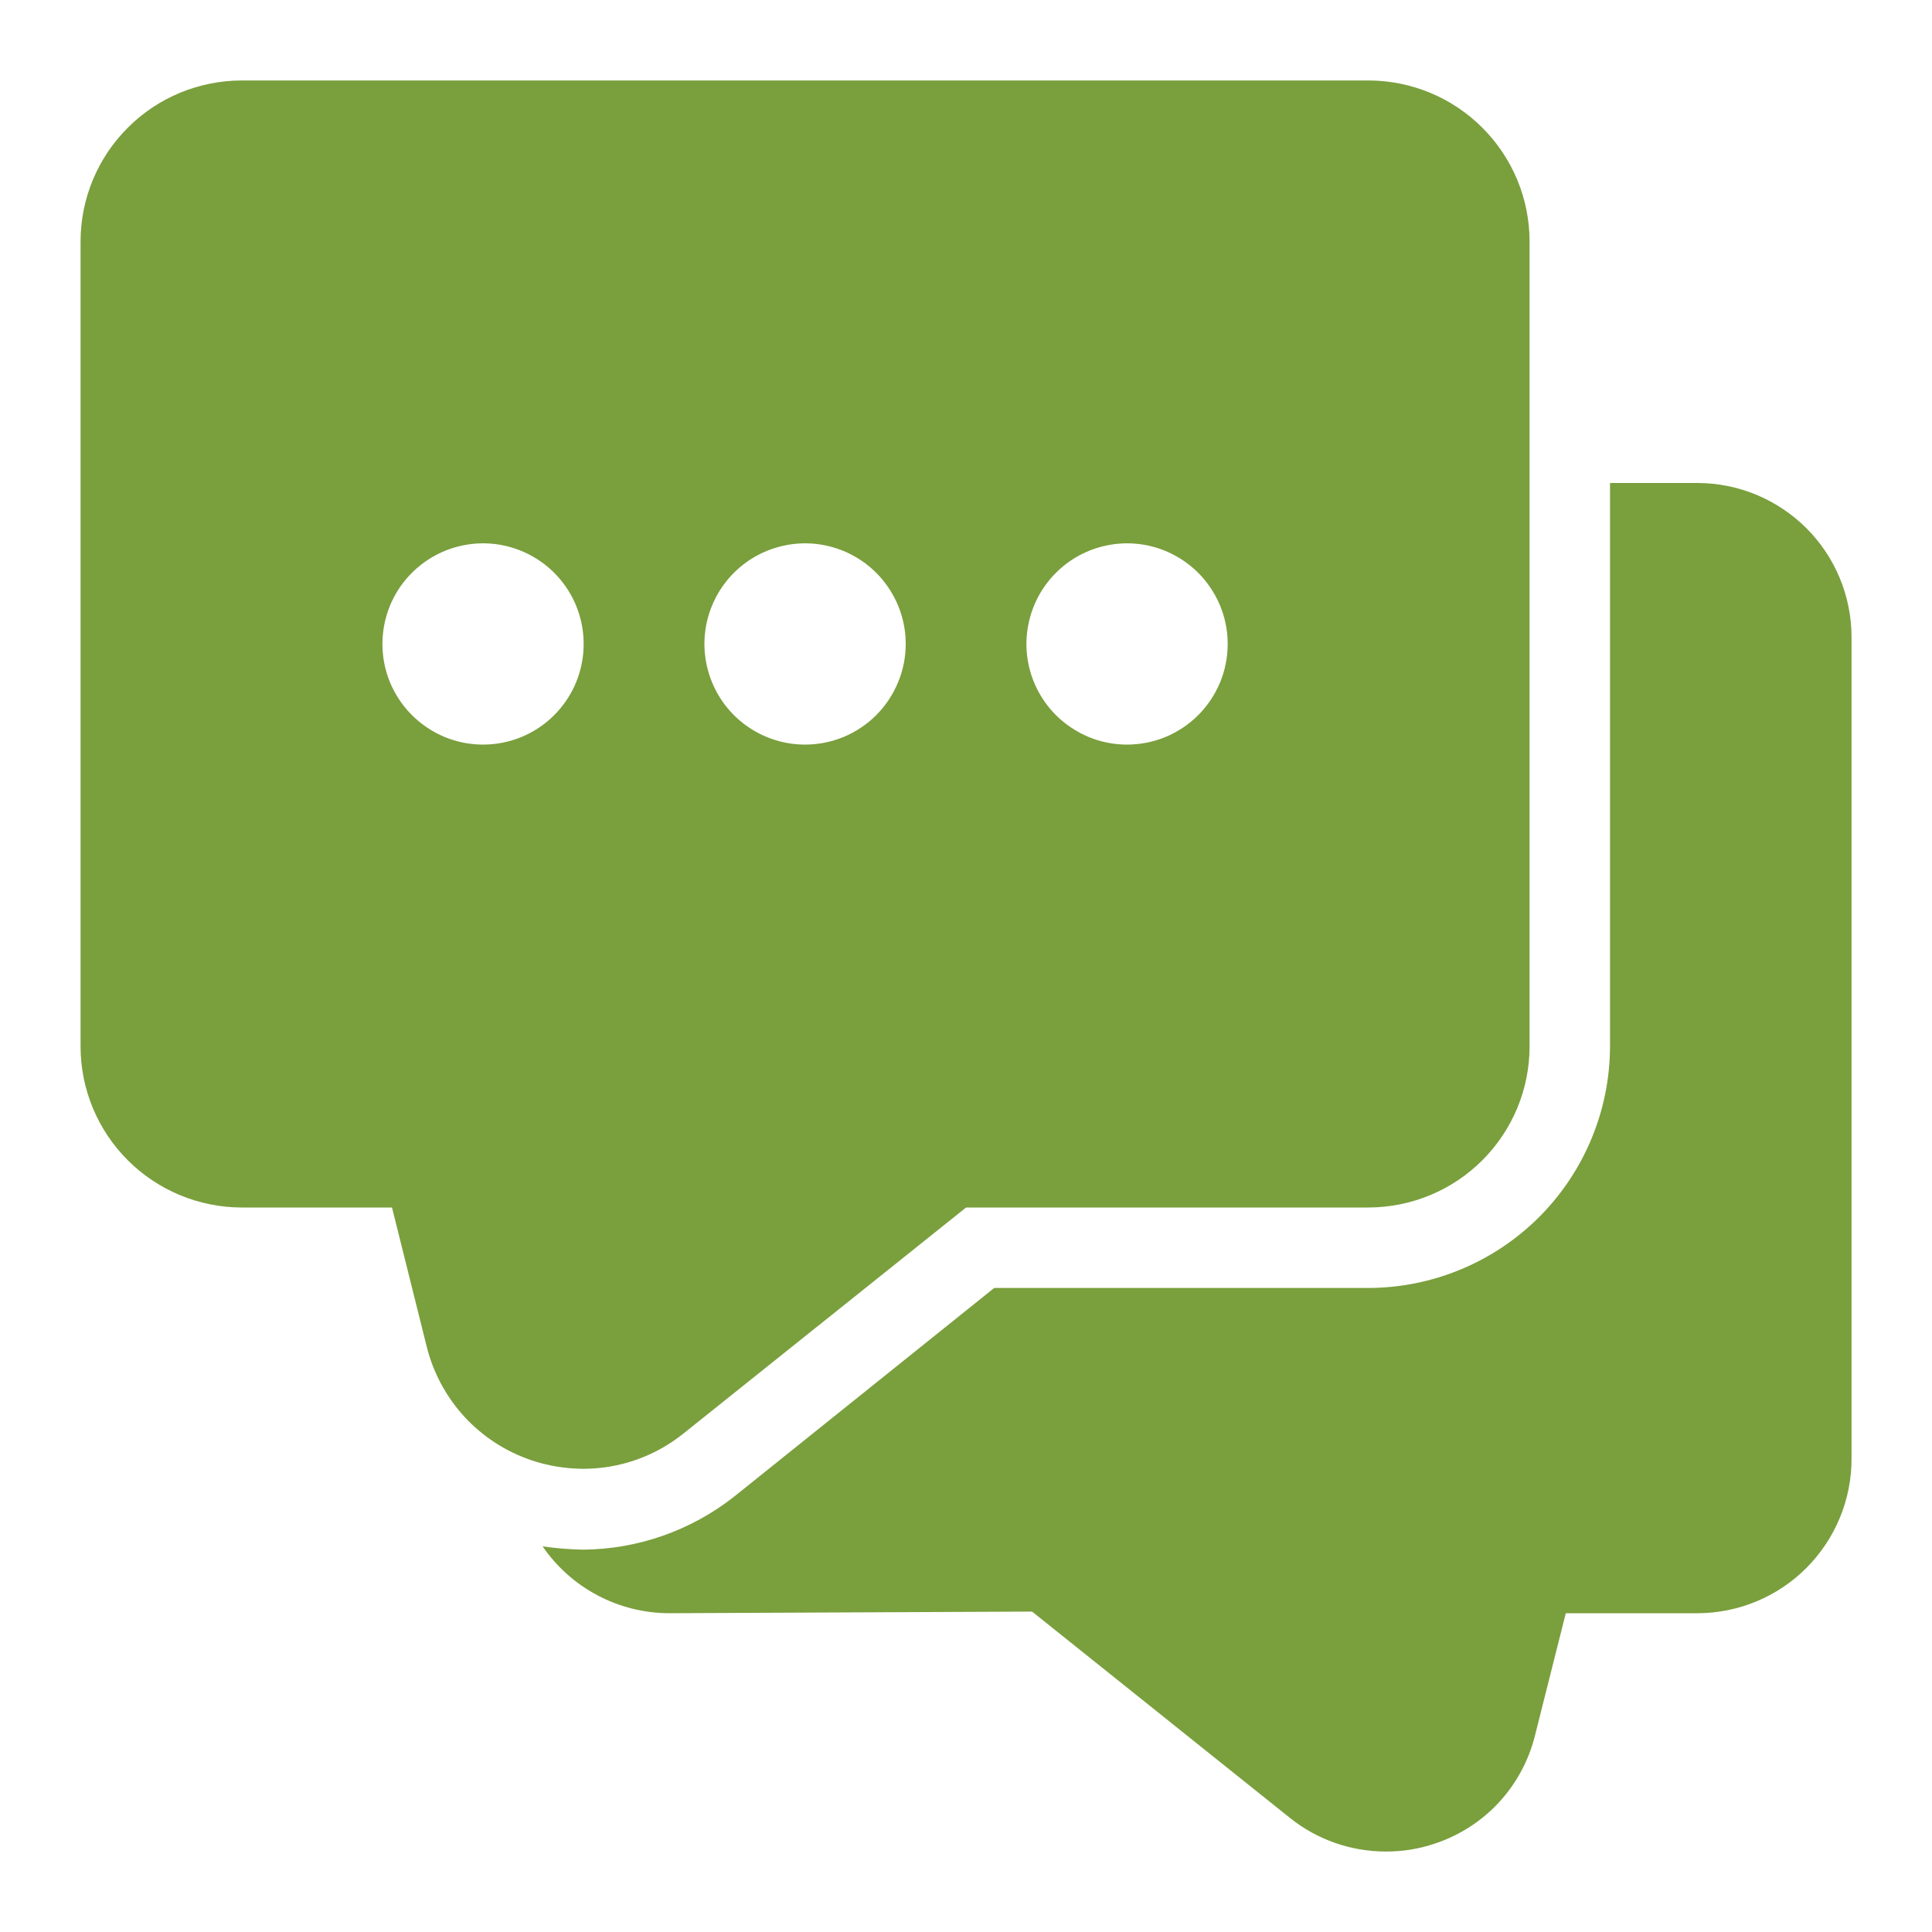
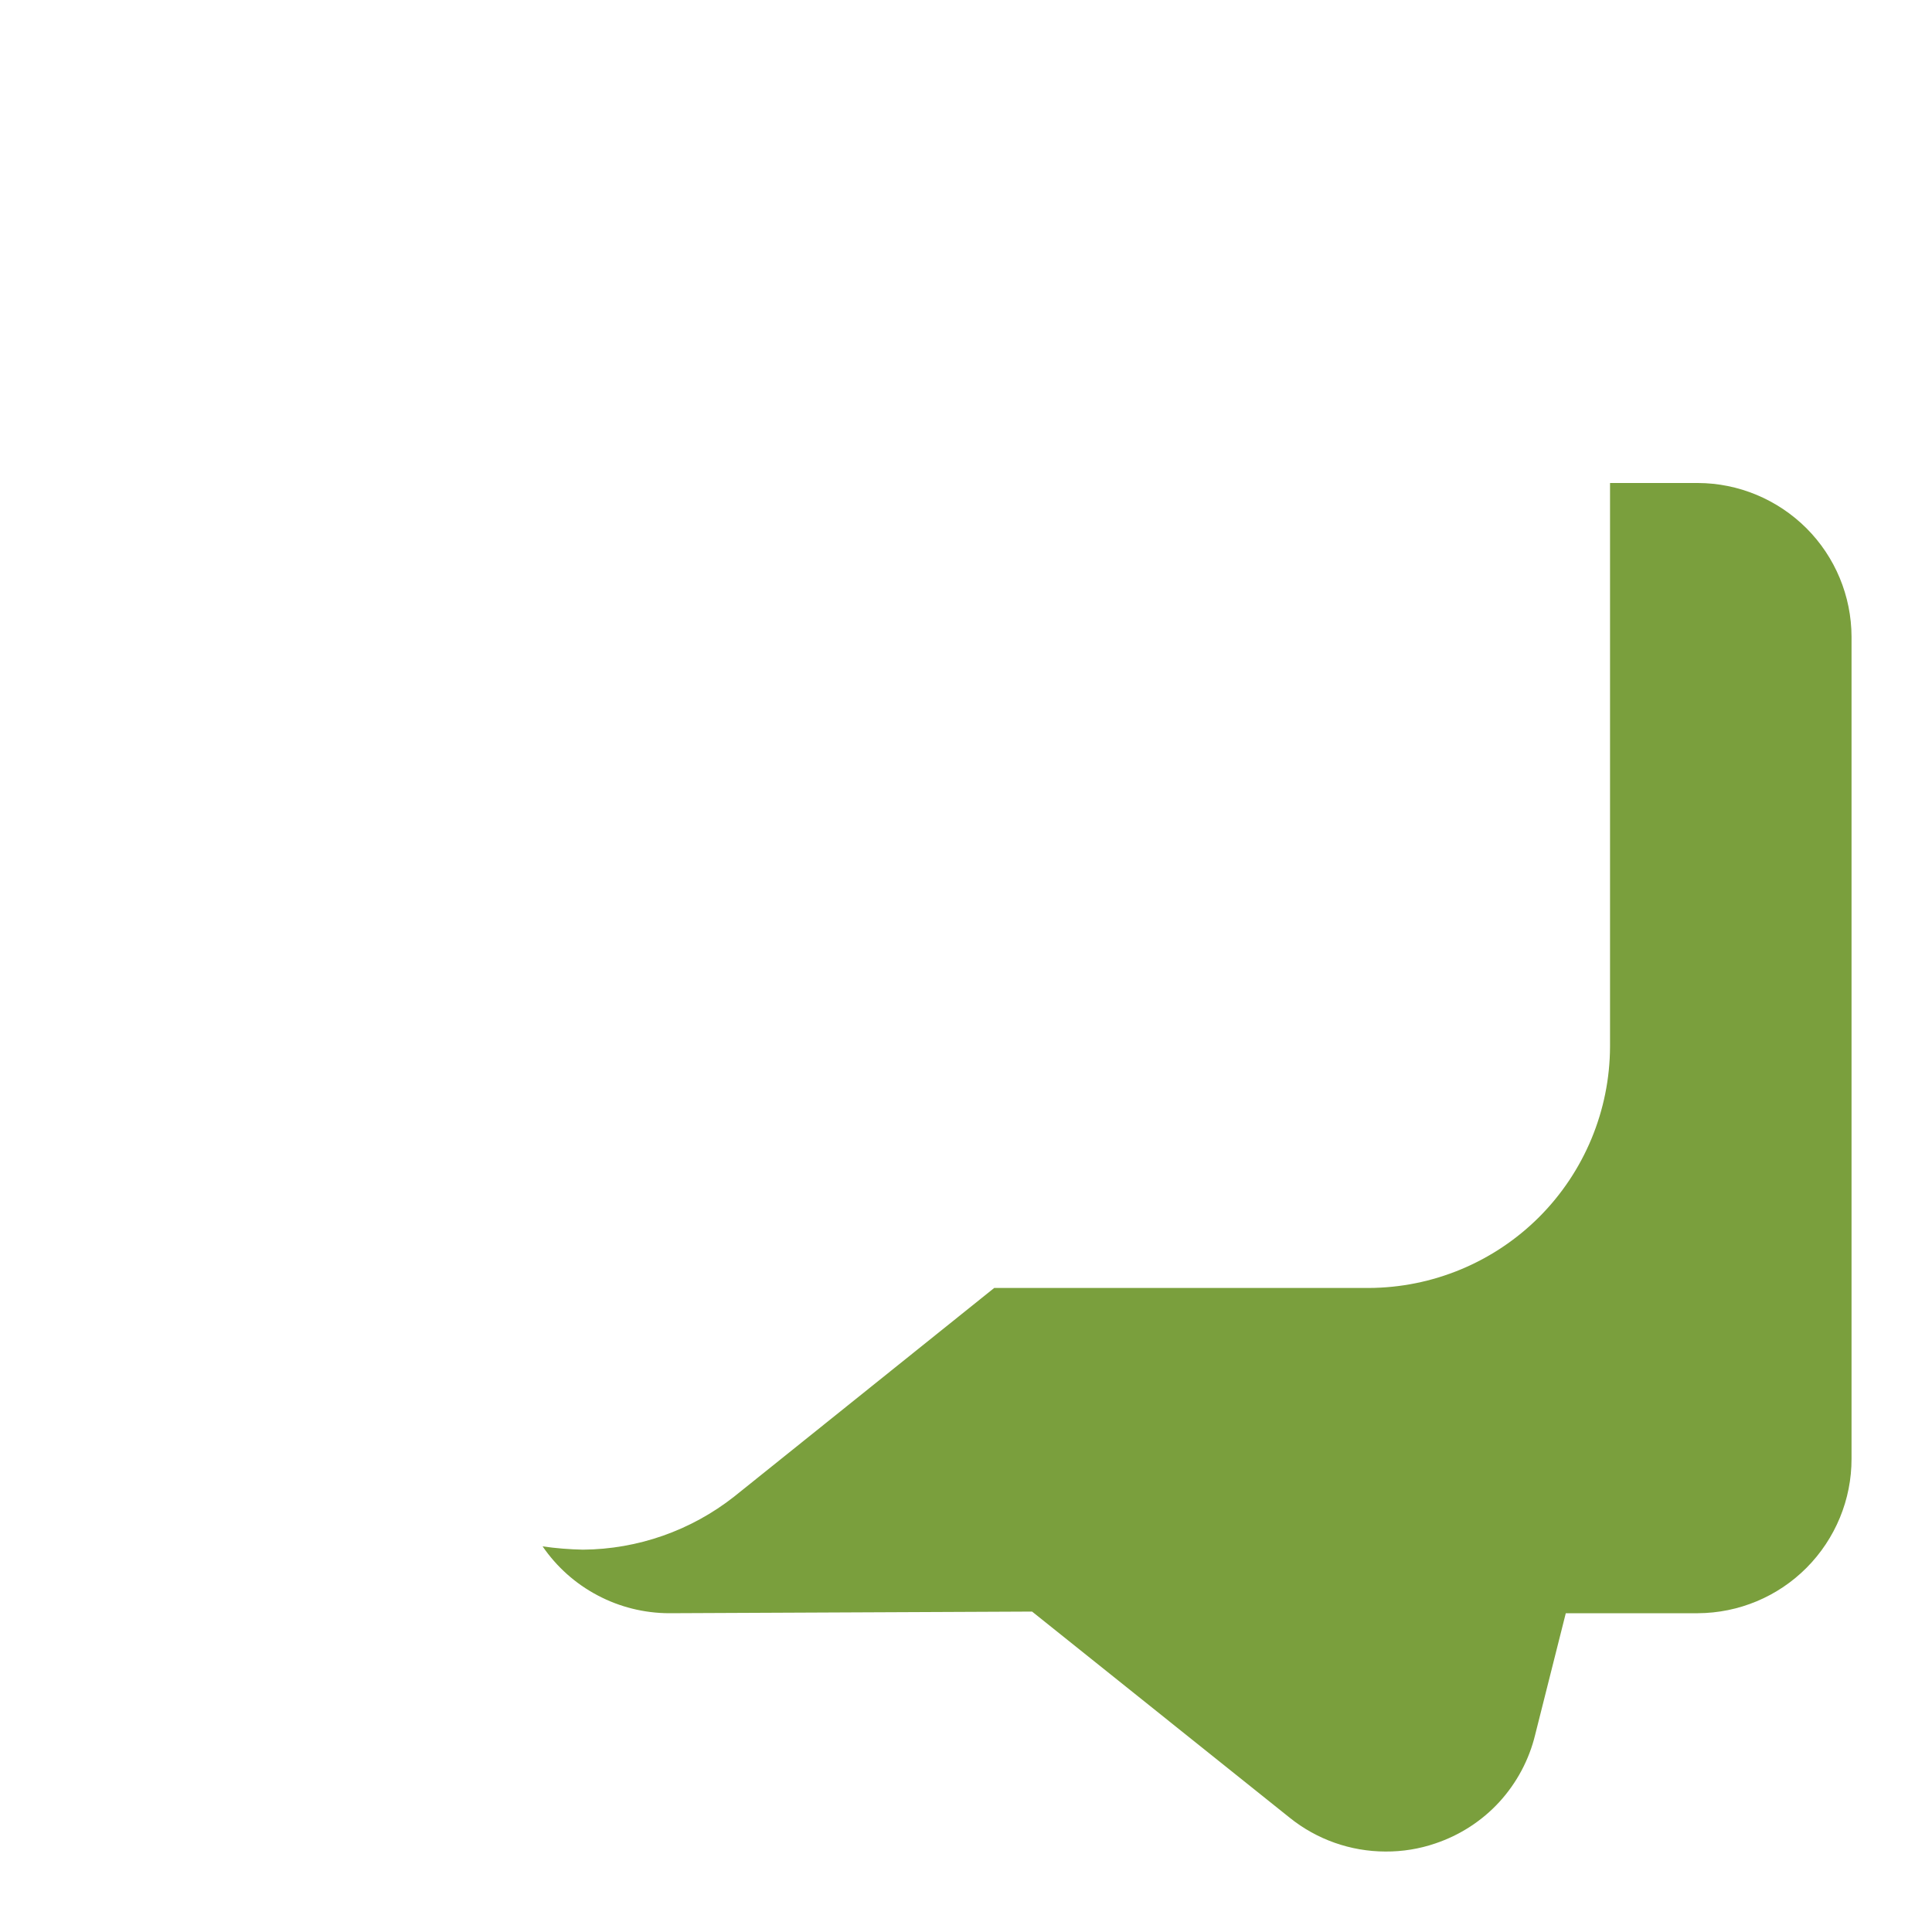
<svg xmlns="http://www.w3.org/2000/svg" width="20" height="20" viewBox="0 0 20 20" fill="none">
  <g clip-path="url(#clip0_104_1647)">
    <path d="M19.167 6.592V15.1C19.168 15.523 19 15.929 18.702 16.229C18.404 16.529 17.999 16.698 17.576 16.7H16.209L15.892 17.958C15.829 18.218 15.701 18.457 15.521 18.654C15.34 18.851 15.112 18.998 14.859 19.083C14.693 19.14 14.518 19.168 14.342 19.167C13.981 19.166 13.632 19.043 13.351 18.817L10.684 16.683L6.926 16.7C6.668 16.699 6.414 16.636 6.186 16.515C5.958 16.395 5.763 16.221 5.617 16.008C5.755 16.028 5.894 16.039 6.034 16.042C6.603 16.038 7.154 15.844 7.601 15.492L10.292 13.333H14.167C14.83 13.331 15.464 13.067 15.933 12.599C16.401 12.13 16.665 11.496 16.667 10.833V5H17.576C17.997 5.001 18.401 5.17 18.7 5.468C18.998 5.766 19.166 6.17 19.167 6.592Z" fill="#7A9F3D" />
-     <path d="M14.167 0.833H2.501C2.059 0.834 1.635 1.009 1.323 1.322C1.01 1.634 0.834 2.058 0.834 2.5V10.833C0.834 11.275 1.01 11.698 1.323 12.011C1.635 12.323 2.059 12.499 2.501 12.5H4.058L4.418 13.943C4.486 14.214 4.621 14.463 4.81 14.669C5 14.874 5.238 15.028 5.503 15.117C5.675 15.175 5.856 15.204 6.038 15.205C6.415 15.205 6.782 15.076 7.076 14.839L10.001 12.5H14.167C14.609 12.499 15.033 12.323 15.345 12.011C15.658 11.698 15.834 11.275 15.834 10.833V2.5C15.834 2.058 15.658 1.634 15.345 1.322C15.033 1.009 14.609 0.834 14.167 0.833ZM5.001 7.708C4.795 7.708 4.593 7.647 4.422 7.532C4.251 7.418 4.117 7.255 4.038 7.065C3.959 6.875 3.939 6.665 3.979 6.463C4.019 6.261 4.118 6.075 4.264 5.93C4.41 5.784 4.595 5.685 4.797 5.645C5 5.604 5.209 5.625 5.399 5.704C5.59 5.783 5.752 5.916 5.867 6.088C5.981 6.259 6.042 6.46 6.042 6.666C6.042 6.803 6.015 6.939 5.963 7.065C5.911 7.191 5.834 7.306 5.737 7.403C5.641 7.5 5.526 7.576 5.399 7.629C5.273 7.681 5.137 7.708 5.001 7.708ZM8.334 7.708C8.128 7.708 7.927 7.647 7.755 7.532C7.584 7.418 7.45 7.255 7.372 7.065C7.293 6.875 7.272 6.665 7.312 6.463C7.353 6.261 7.452 6.075 7.597 5.93C7.743 5.784 7.929 5.685 8.131 5.645C8.333 5.604 8.542 5.625 8.733 5.704C8.923 5.783 9.086 5.916 9.2 6.088C9.315 6.259 9.376 6.46 9.376 6.666C9.376 6.803 9.349 6.939 9.296 7.065C9.244 7.191 9.167 7.306 9.071 7.403C8.974 7.5 8.859 7.576 8.733 7.629C8.606 7.681 8.471 7.708 8.334 7.708ZM11.667 7.708C11.461 7.708 11.26 7.647 11.089 7.532C10.917 7.418 10.784 7.255 10.705 7.065C10.626 6.875 10.605 6.665 10.646 6.463C10.686 6.261 10.785 6.075 10.931 5.93C11.076 5.784 11.262 5.685 11.464 5.645C11.666 5.604 11.876 5.625 12.066 5.704C12.256 5.783 12.419 5.916 12.533 6.088C12.648 6.259 12.709 6.46 12.709 6.666C12.709 6.803 12.682 6.939 12.63 7.065C12.577 7.191 12.501 7.306 12.404 7.403C12.307 7.5 12.192 7.576 12.066 7.629C11.94 7.681 11.804 7.708 11.667 7.708Z" fill="#7A9F3D" />
  </g>
  <defs>
    <clipPath id="clip0_104_1647">
      <rect width="20" height="20" fill="white" />
    </clipPath>
  </defs>
</svg>